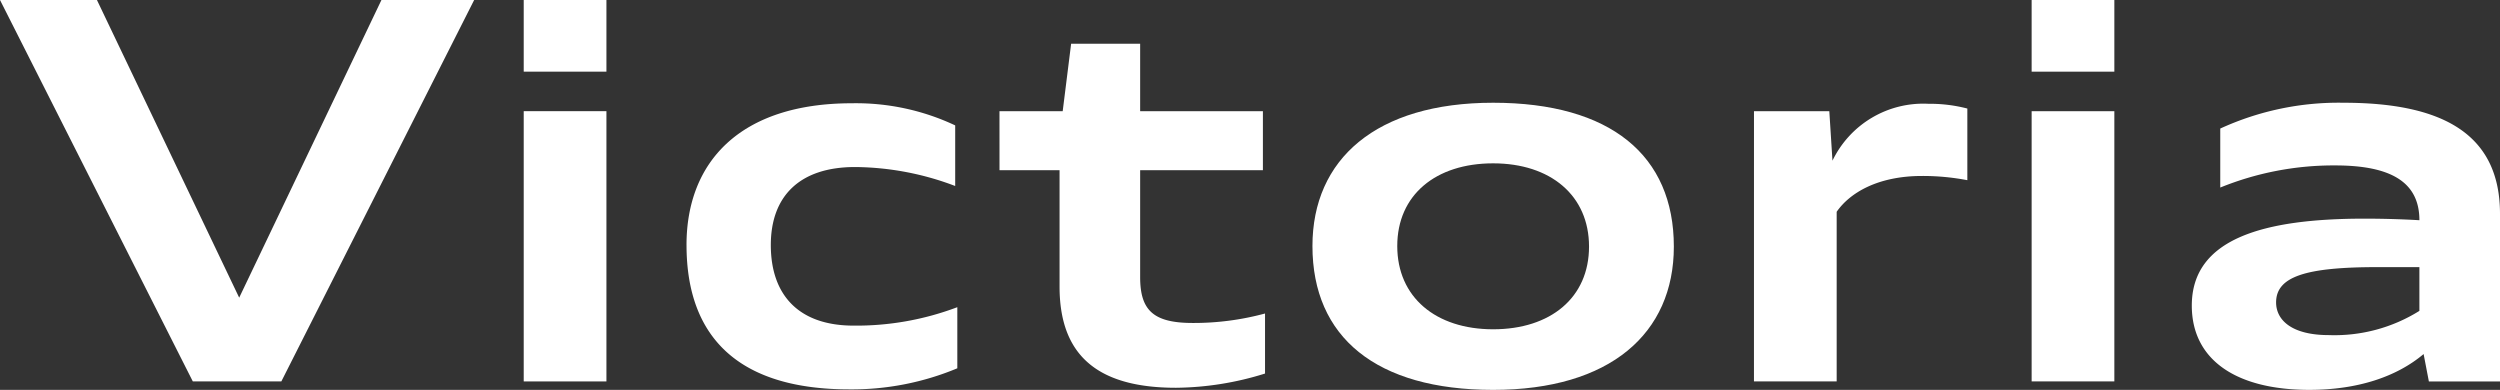
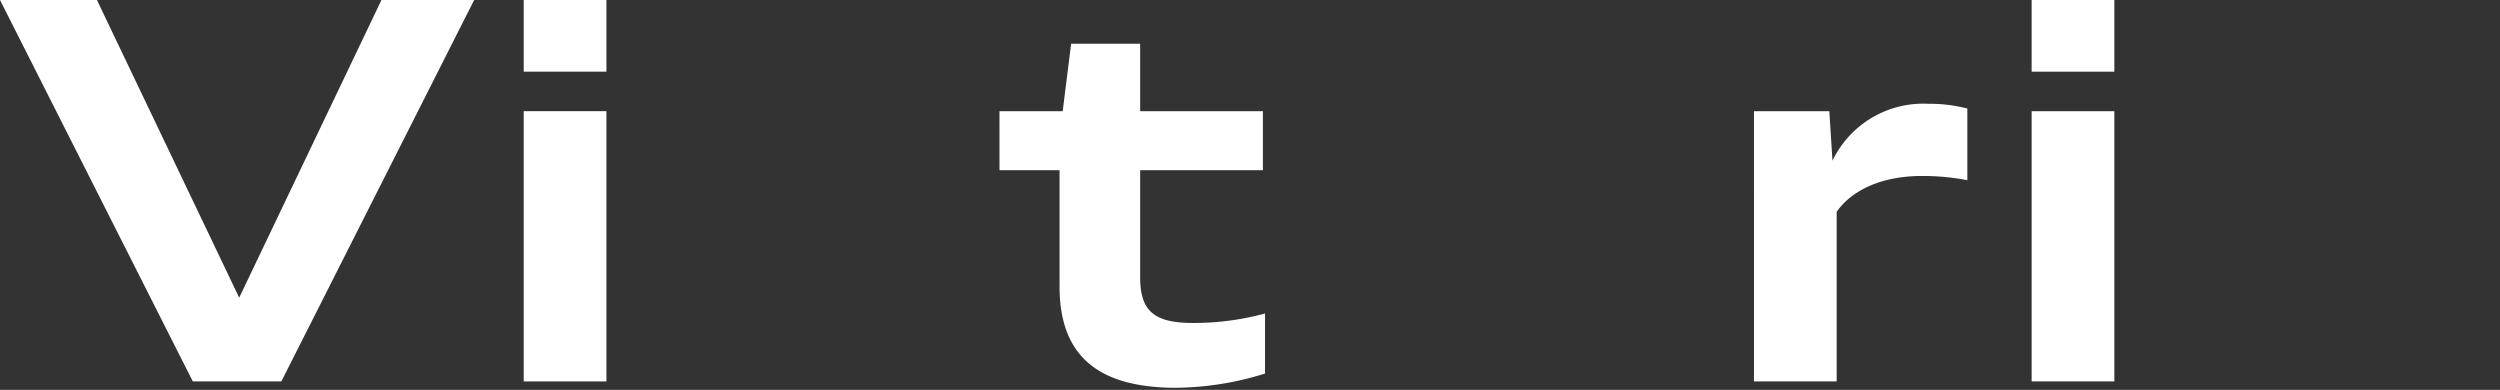
<svg xmlns="http://www.w3.org/2000/svg" xmlns:ns1="http://www.inkscape.org/namespaces/inkscape" xmlns:ns2="http://sodipodi.sourceforge.net/DTD/sodipodi-0.dtd" width="137.922mm" height="21.508mm" viewBox="0 0 137.922 21.508" version="1.1" id="svg816" ns1:version="1.2 (dc2aedaf03, 2022-05-15)" ns2:docname="logo-audi-text-victoria.svg">
  <rect x="0" y="0" width="137.922" height="21.508" fill="#333333" stroke="none" />
  <ns2:namedview id="namedview818" pagecolor="#505050" bordercolor="#ffffff" borderopacity="1" ns1:showpageshadow="0" ns1:pageopacity="0" ns1:pagecheckerboard="1" ns1:deskcolor="#505050" ns1:document-units="mm" showgrid="false" ns1:zoom="0.2102413" ns1:cx="2344.9246" ns1:cy="903.72348" ns1:window-width="1920" ns1:window-height="1017" ns1:window-x="-8" ns1:window-y="-8" ns1:window-maximized="1" ns1:current-layer="layer1" />
  <defs id="defs813" />
  <g ns1:label="Layer 1" ns1:groupmode="layer" id="layer1" transform="translate(554.732,90.038)">
    <g id="g740" transform="translate(-445.574,-203.527)">
      <path class="cls-6" d="m -109.158,113.489 h 5.348 l 7.848,16.422 7.848,-16.422 h 5.115 l -10.638,21.043 h -4.883 z" id="path74-0" style="fill:#ffffff;fill-opacity:1;stroke-width:0.647" />
      <path class="cls-6" d="m -80.265,113.489 h 4.563 v 3.953 h -4.563 z m 0,6.133 h 4.563 v 14.91 h -4.563 z" id="path76-9" style="fill:#ffffff;fill-opacity:1;stroke-width:0.647" />
-       <path class="cls-6" d="m -71.284,127.005 c 0,-4.592 2.965,-7.819 9.126,-7.819 a 12.828,12.828 0 0 1 5.697,1.221 v 3.343 a 15.831,15.831 0 0 0 -5.522,-1.046 c -3.052,0 -4.65,1.599 -4.65,4.302 0,2.819 1.599,4.447 4.563,4.447 a 15.761,15.761 0 0 0 5.726,-1.017 v 3.371 a 15.099,15.099 0 0 1 -5.958,1.163 c -6.017,1.3e-4 -8.981,-2.79 -8.981,-7.964 z" id="path78" style="fill:#ffffff;fill-opacity:1;stroke-width:0.647" />
      <path class="cls-6" d="m -54.018,119.622 h 3.488 l 0.465,-3.72 h 3.808 v 3.72 h 6.772 v 3.256 h -6.772 v 5.9 c 0,1.831 0.727,2.529 2.907,2.529 a 15.006,15.006 0 0 0 3.982,-0.523 v 3.313 a 16.873,16.873 0 0 1 -4.912,0.785 c -4.476,0 -6.423,-1.918 -6.423,-5.58 v -6.423 h -3.313 z" id="path80" style="fill:#ffffff;fill-opacity:1;stroke-width:0.647" />
-       <path class="cls-6" d="m -36.752,127.063 c 0,-4.796 3.517,-7.906 9.969,-7.906 6.482,0 9.969,2.907 9.969,7.935 0,4.796 -3.517,7.906 -9.969,7.906 -6.452,0 -9.969,-2.906 -9.969,-7.935 z m 15.259,0.029 c 0,-2.819 -2.122,-4.592 -5.29,-4.592 -3.168,0 -5.29,1.744 -5.29,4.563 0,2.819 2.122,4.592 5.29,4.592 3.168,0 5.29,-1.744 5.29,-4.563 z" id="path82-4" style="fill:#ffffff;fill-opacity:1;stroke-width:0.647" />
      <path class="cls-6" d="m -12.393,119.622 h 4.156 l 0.174,2.732 a 5.559,5.559 0 0 1 5.29,-3.139 8.229,8.229 0 0 1 2.151,0.262 v 3.953 A 13.06,13.06 0 0 0 -3.122,123.197 c -2.441,0 -3.982,0.93 -4.709,1.976 v 9.359 h -4.563 z" id="path84-6" style="fill:#ffffff;fill-opacity:1;stroke-width:0.647" />
      <path class="cls-6" d="m 2.925,113.489 h 4.563 v 3.953 H 2.925 Z m 0,6.133 h 4.563 v 14.91 H 2.925 Z" id="path86-5" style="fill:#ffffff;fill-opacity:1;stroke-width:0.647" />
-       <path class="cls-6" d="m 24.55,133.021 c -1.482,1.25 -3.633,1.976 -6.307,1.976 -4.04,0 -6.482,-1.657 -6.482,-4.65 0,-3.72 4.011,-4.796 9.533,-4.796 0.959,0 2.035,0.029 3.023,0.087 0,-2.122 -1.599,-3.023 -4.65,-3.023 a 16.604,16.604 0 0 0 -6.336,1.221 v -3.255 a 15.646,15.646 0 0 1 6.801,-1.424 c 5.493,0 8.632,1.744 8.632,6.133 v 9.243 h -3.924 z m -0.233,-2.383 v -2.412 h -2.325 c -3.953,0 -5.58,0.523 -5.58,1.948 0,0.959 0.843,1.802 2.907,1.802 a 8.828,8.828 0 0 0 4.999,-1.337 z" id="path88-5" style="fill:#ffffff;fill-opacity:1;stroke-width:0.647" />
    </g>
  </g>
</svg>